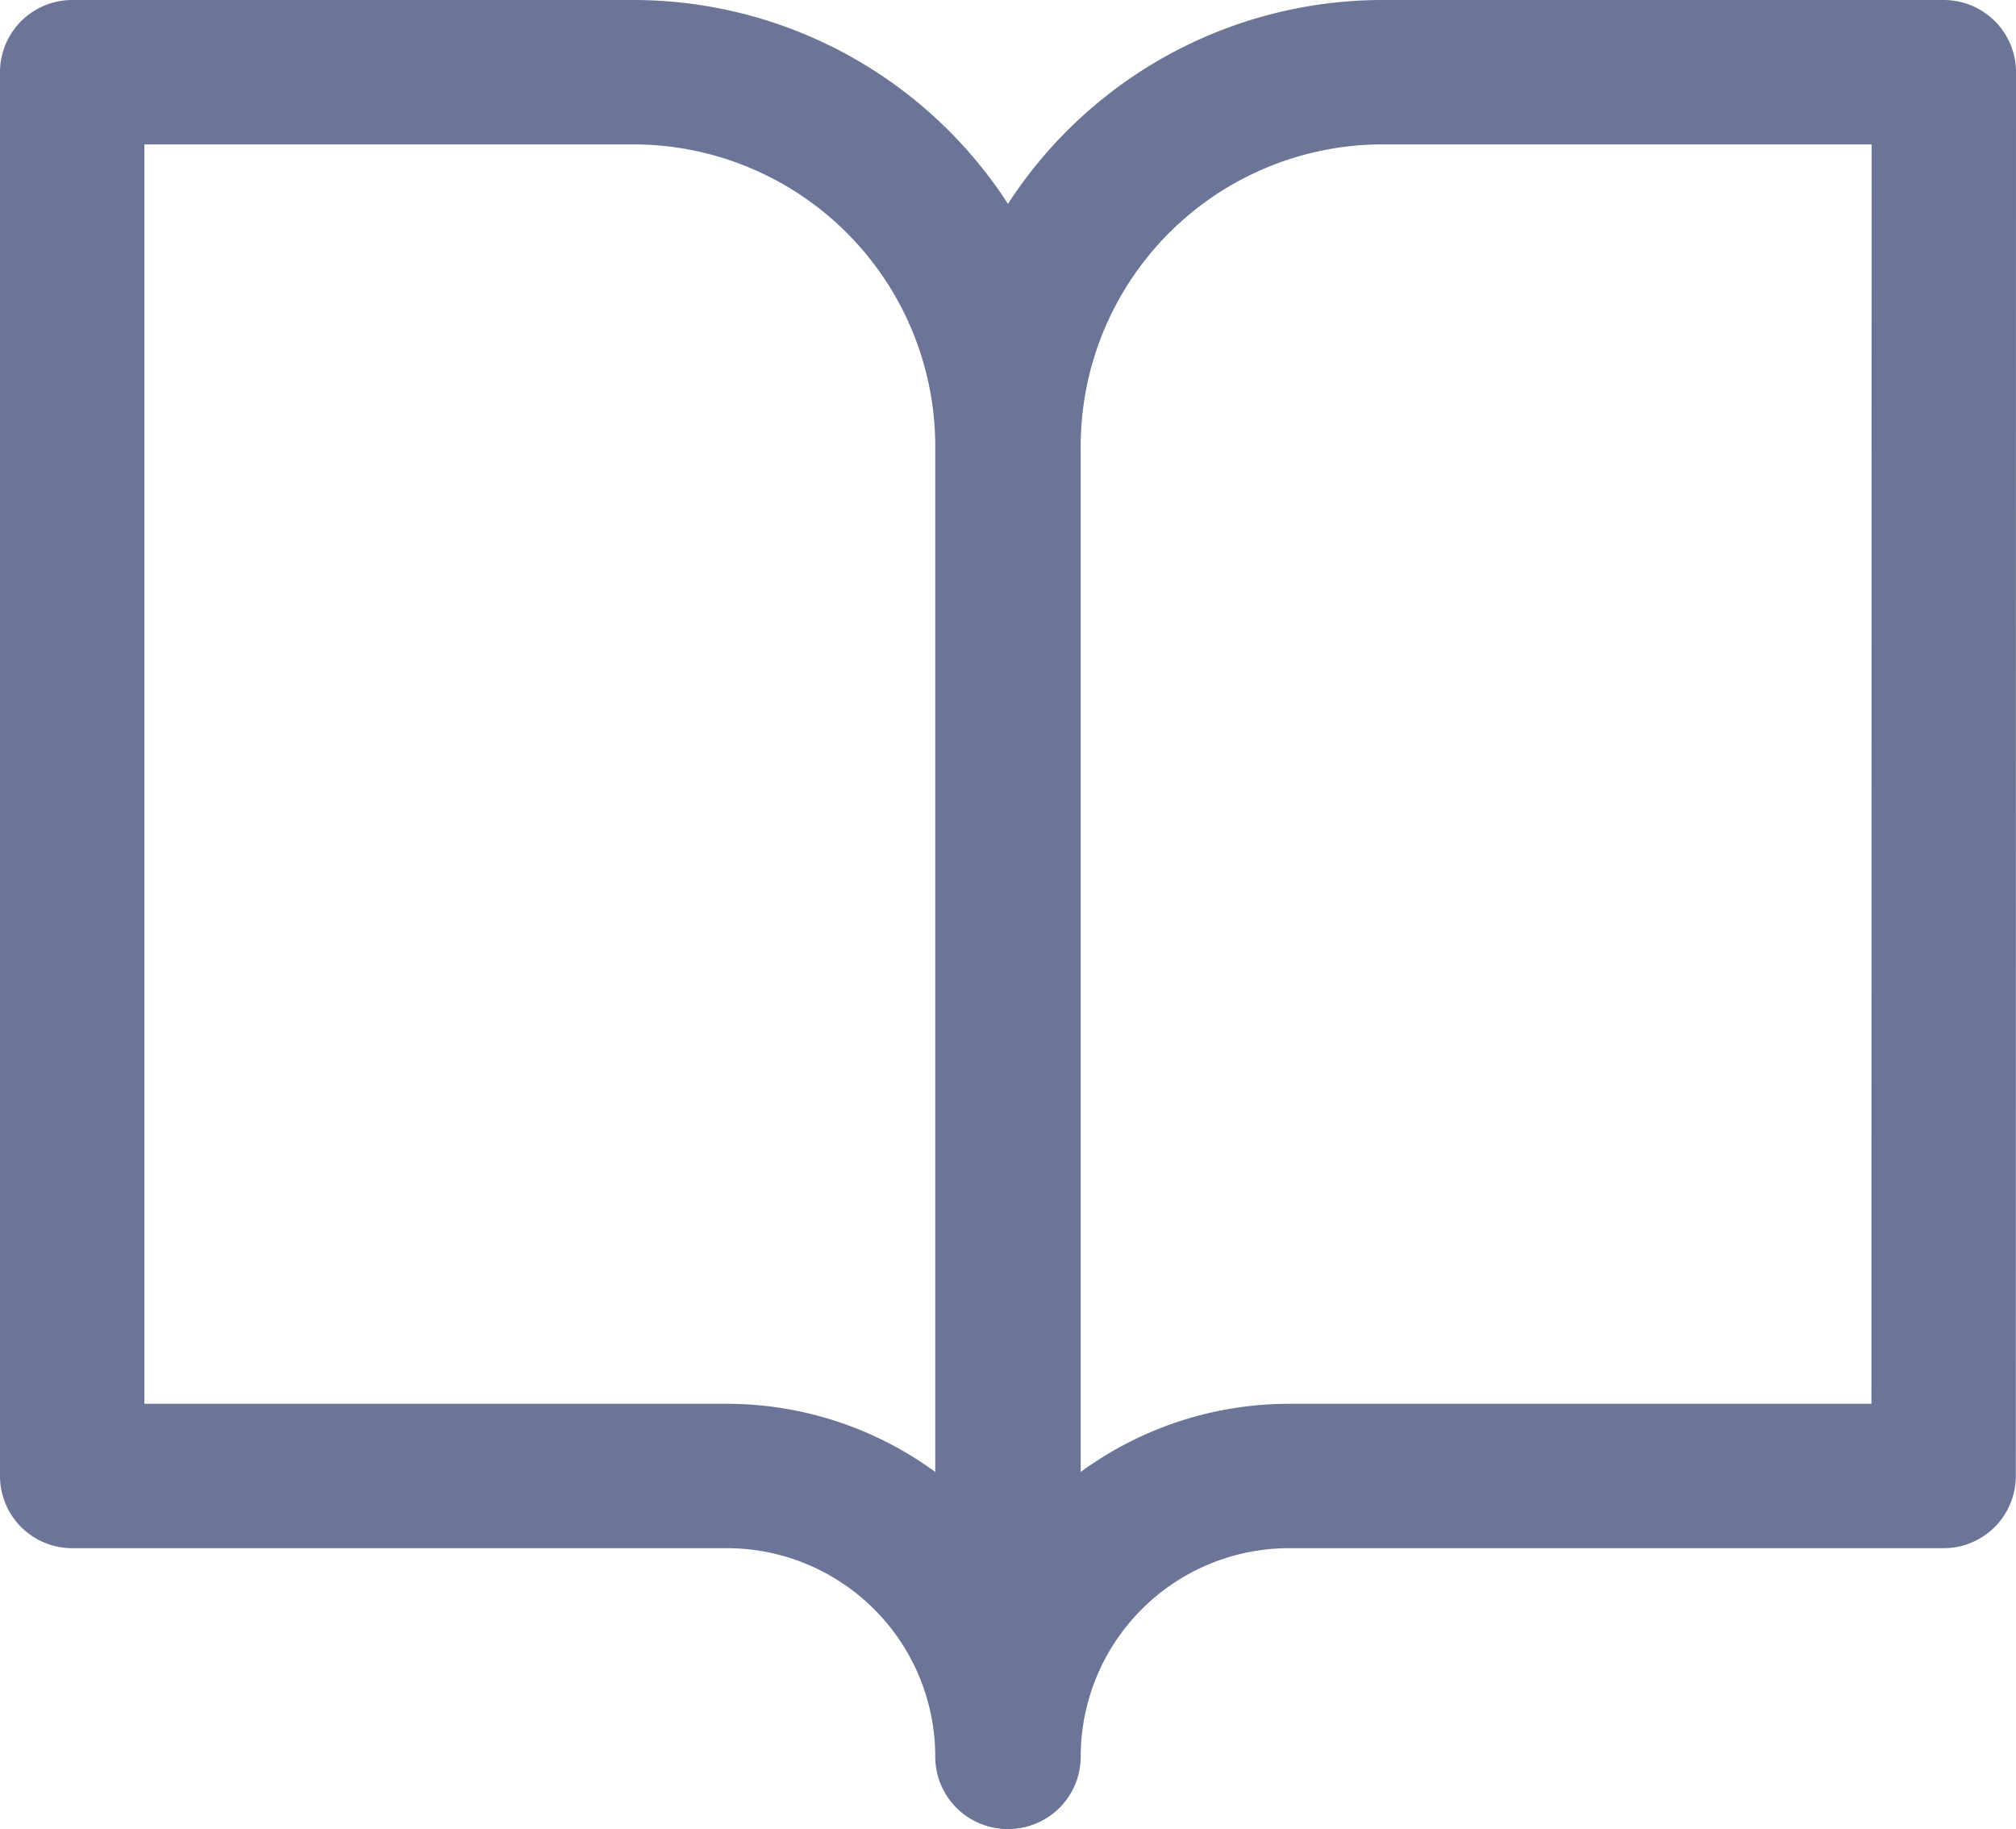
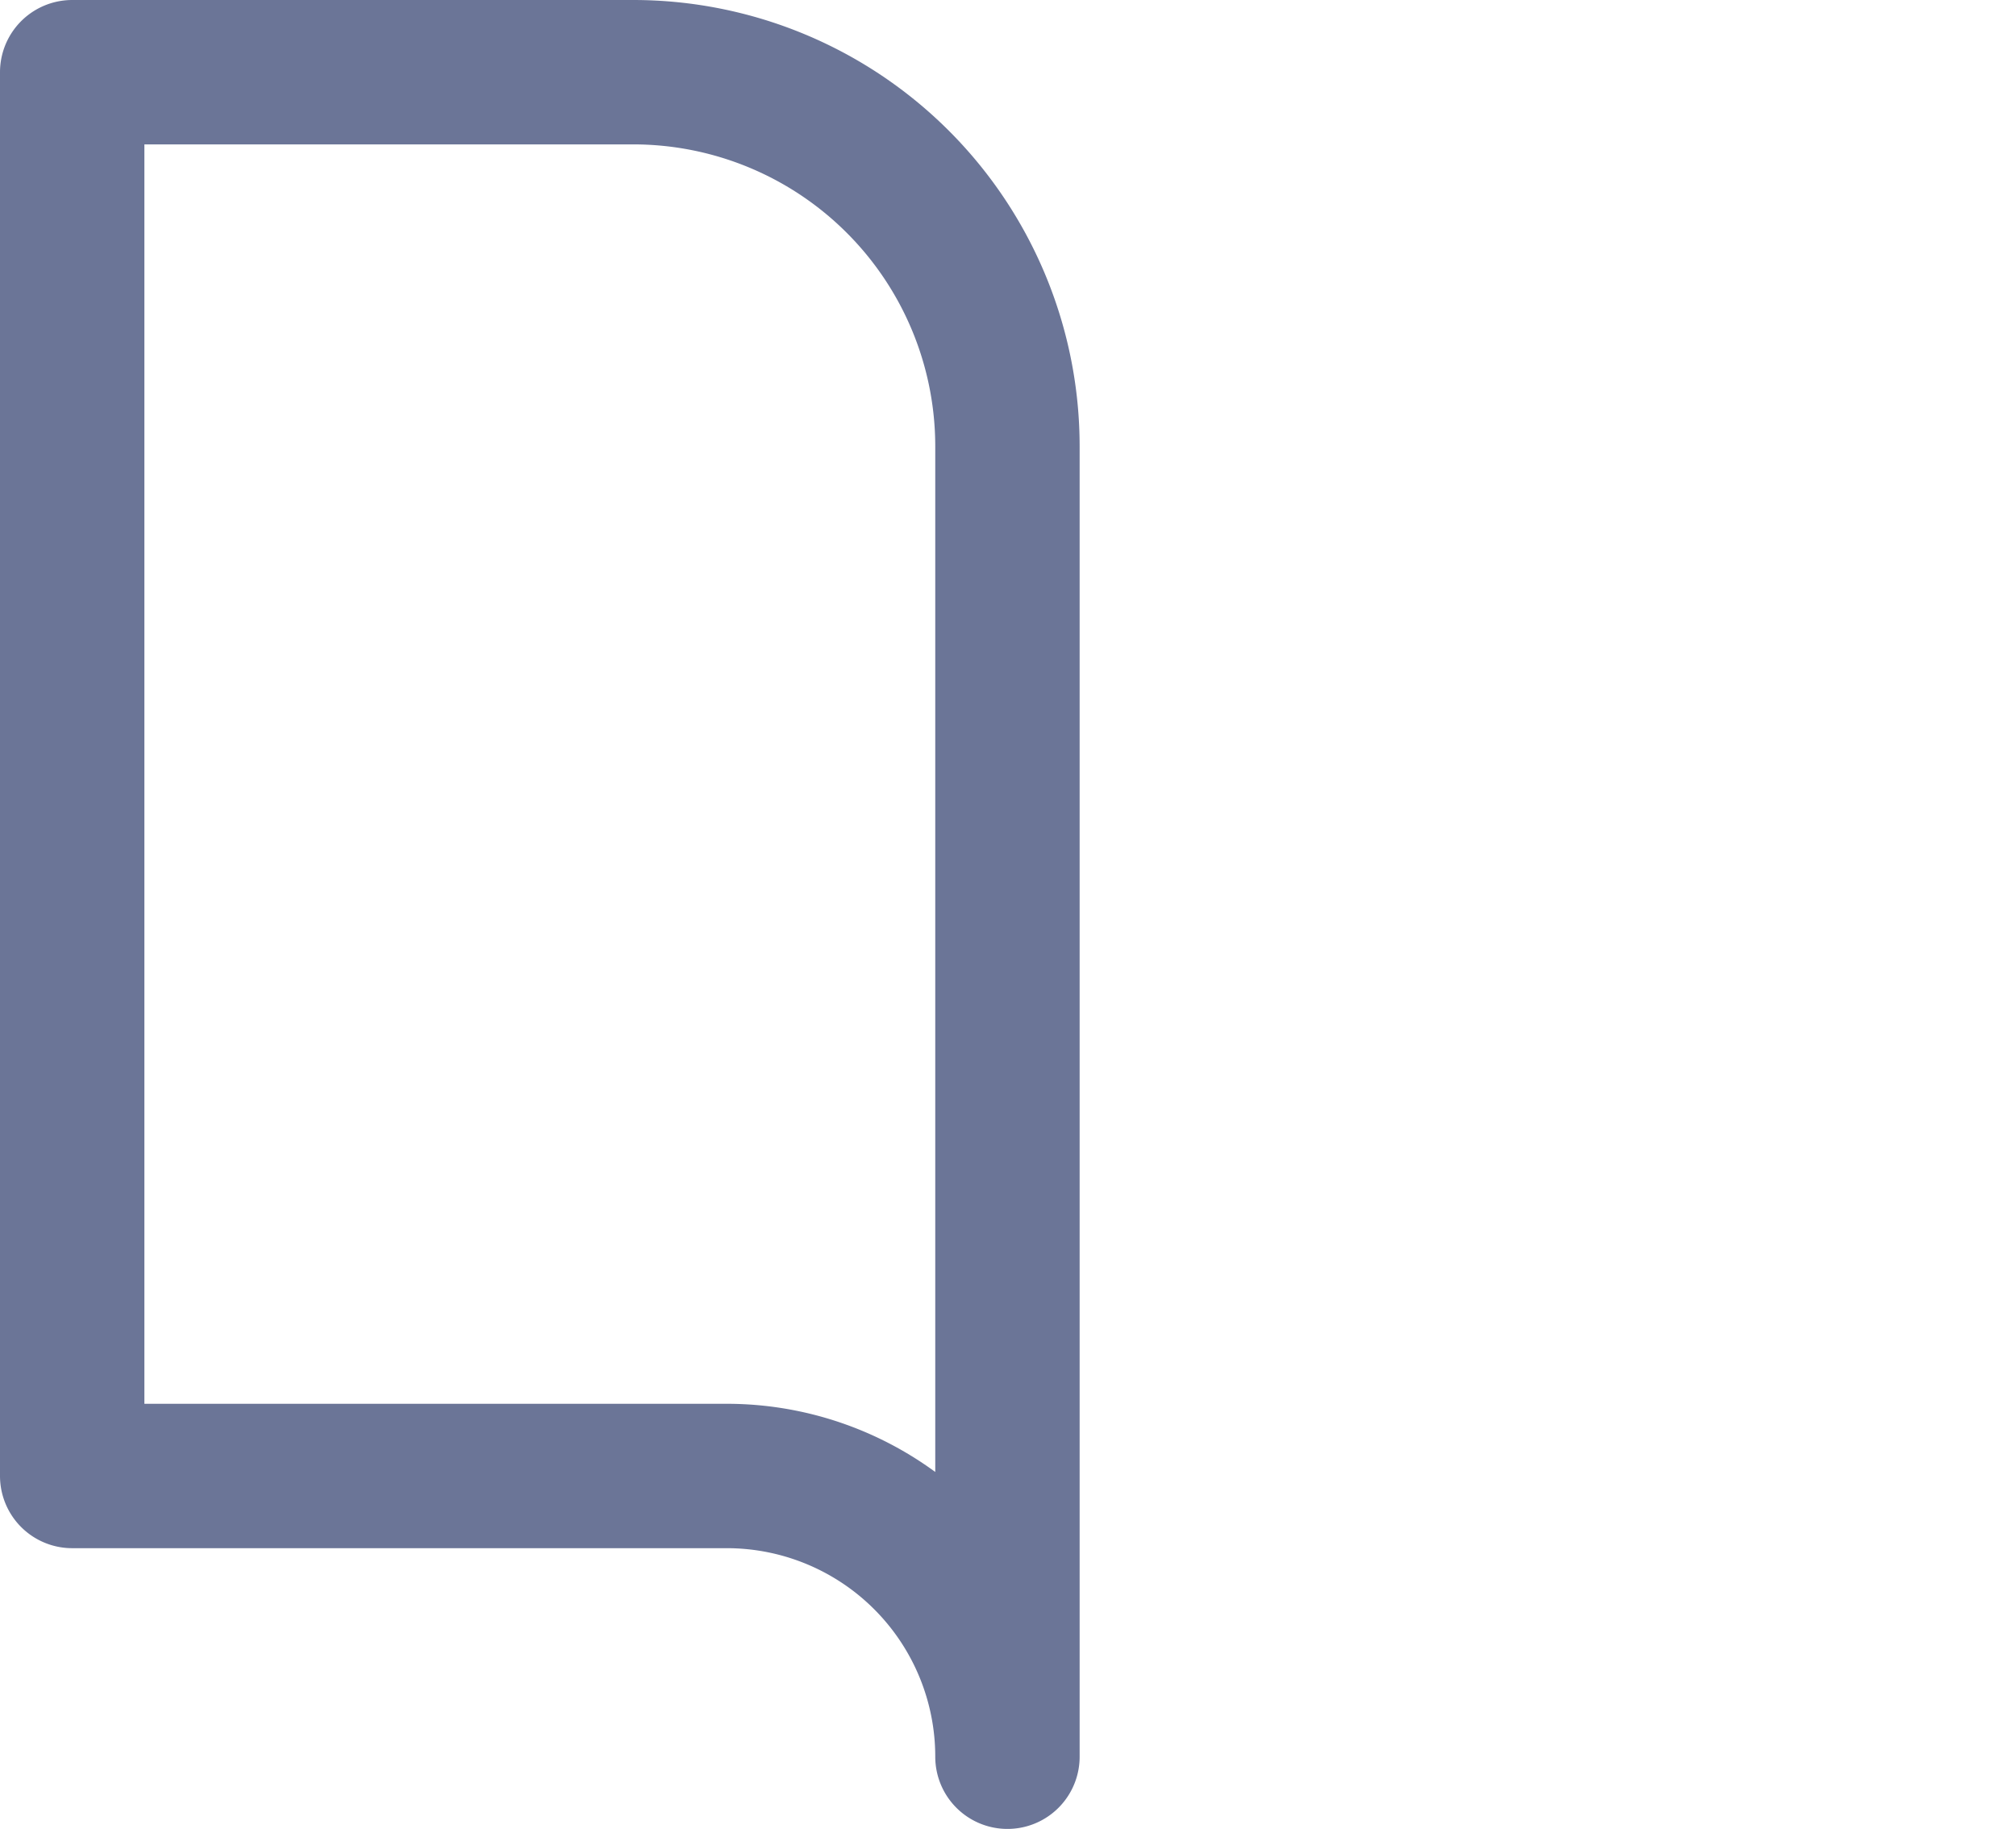
<svg xmlns="http://www.w3.org/2000/svg" width="41.889" height="38" viewBox="0 0 41.889 38">
  <g id="Icon_feather-book-open" data-name="Icon feather-book-open" transform="translate(-1.5 -3)">
    <path id="Trazado_107" data-name="Trazado 107" d="M3,4.5H14.66a7.776,7.776,0,0,1,7.773,7.778V39.5a5.832,5.832,0,0,0-5.83-5.833H3Z" transform="translate(0 0)" fill="none" stroke="#6b7597" stroke-linecap="round" stroke-linejoin="round" stroke-width="3" />
-     <path id="Trazado_108" data-name="Trazado 108" d="M37.434,4.5H25.773A7.776,7.776,0,0,0,18,12.278V39.5a5.832,5.832,0,0,1,5.83-5.833h13.6Z" transform="translate(4.455 0)" fill="none" stroke="#6b7597" stroke-linecap="round" stroke-linejoin="round" stroke-width="3" />
  </g>
</svg>